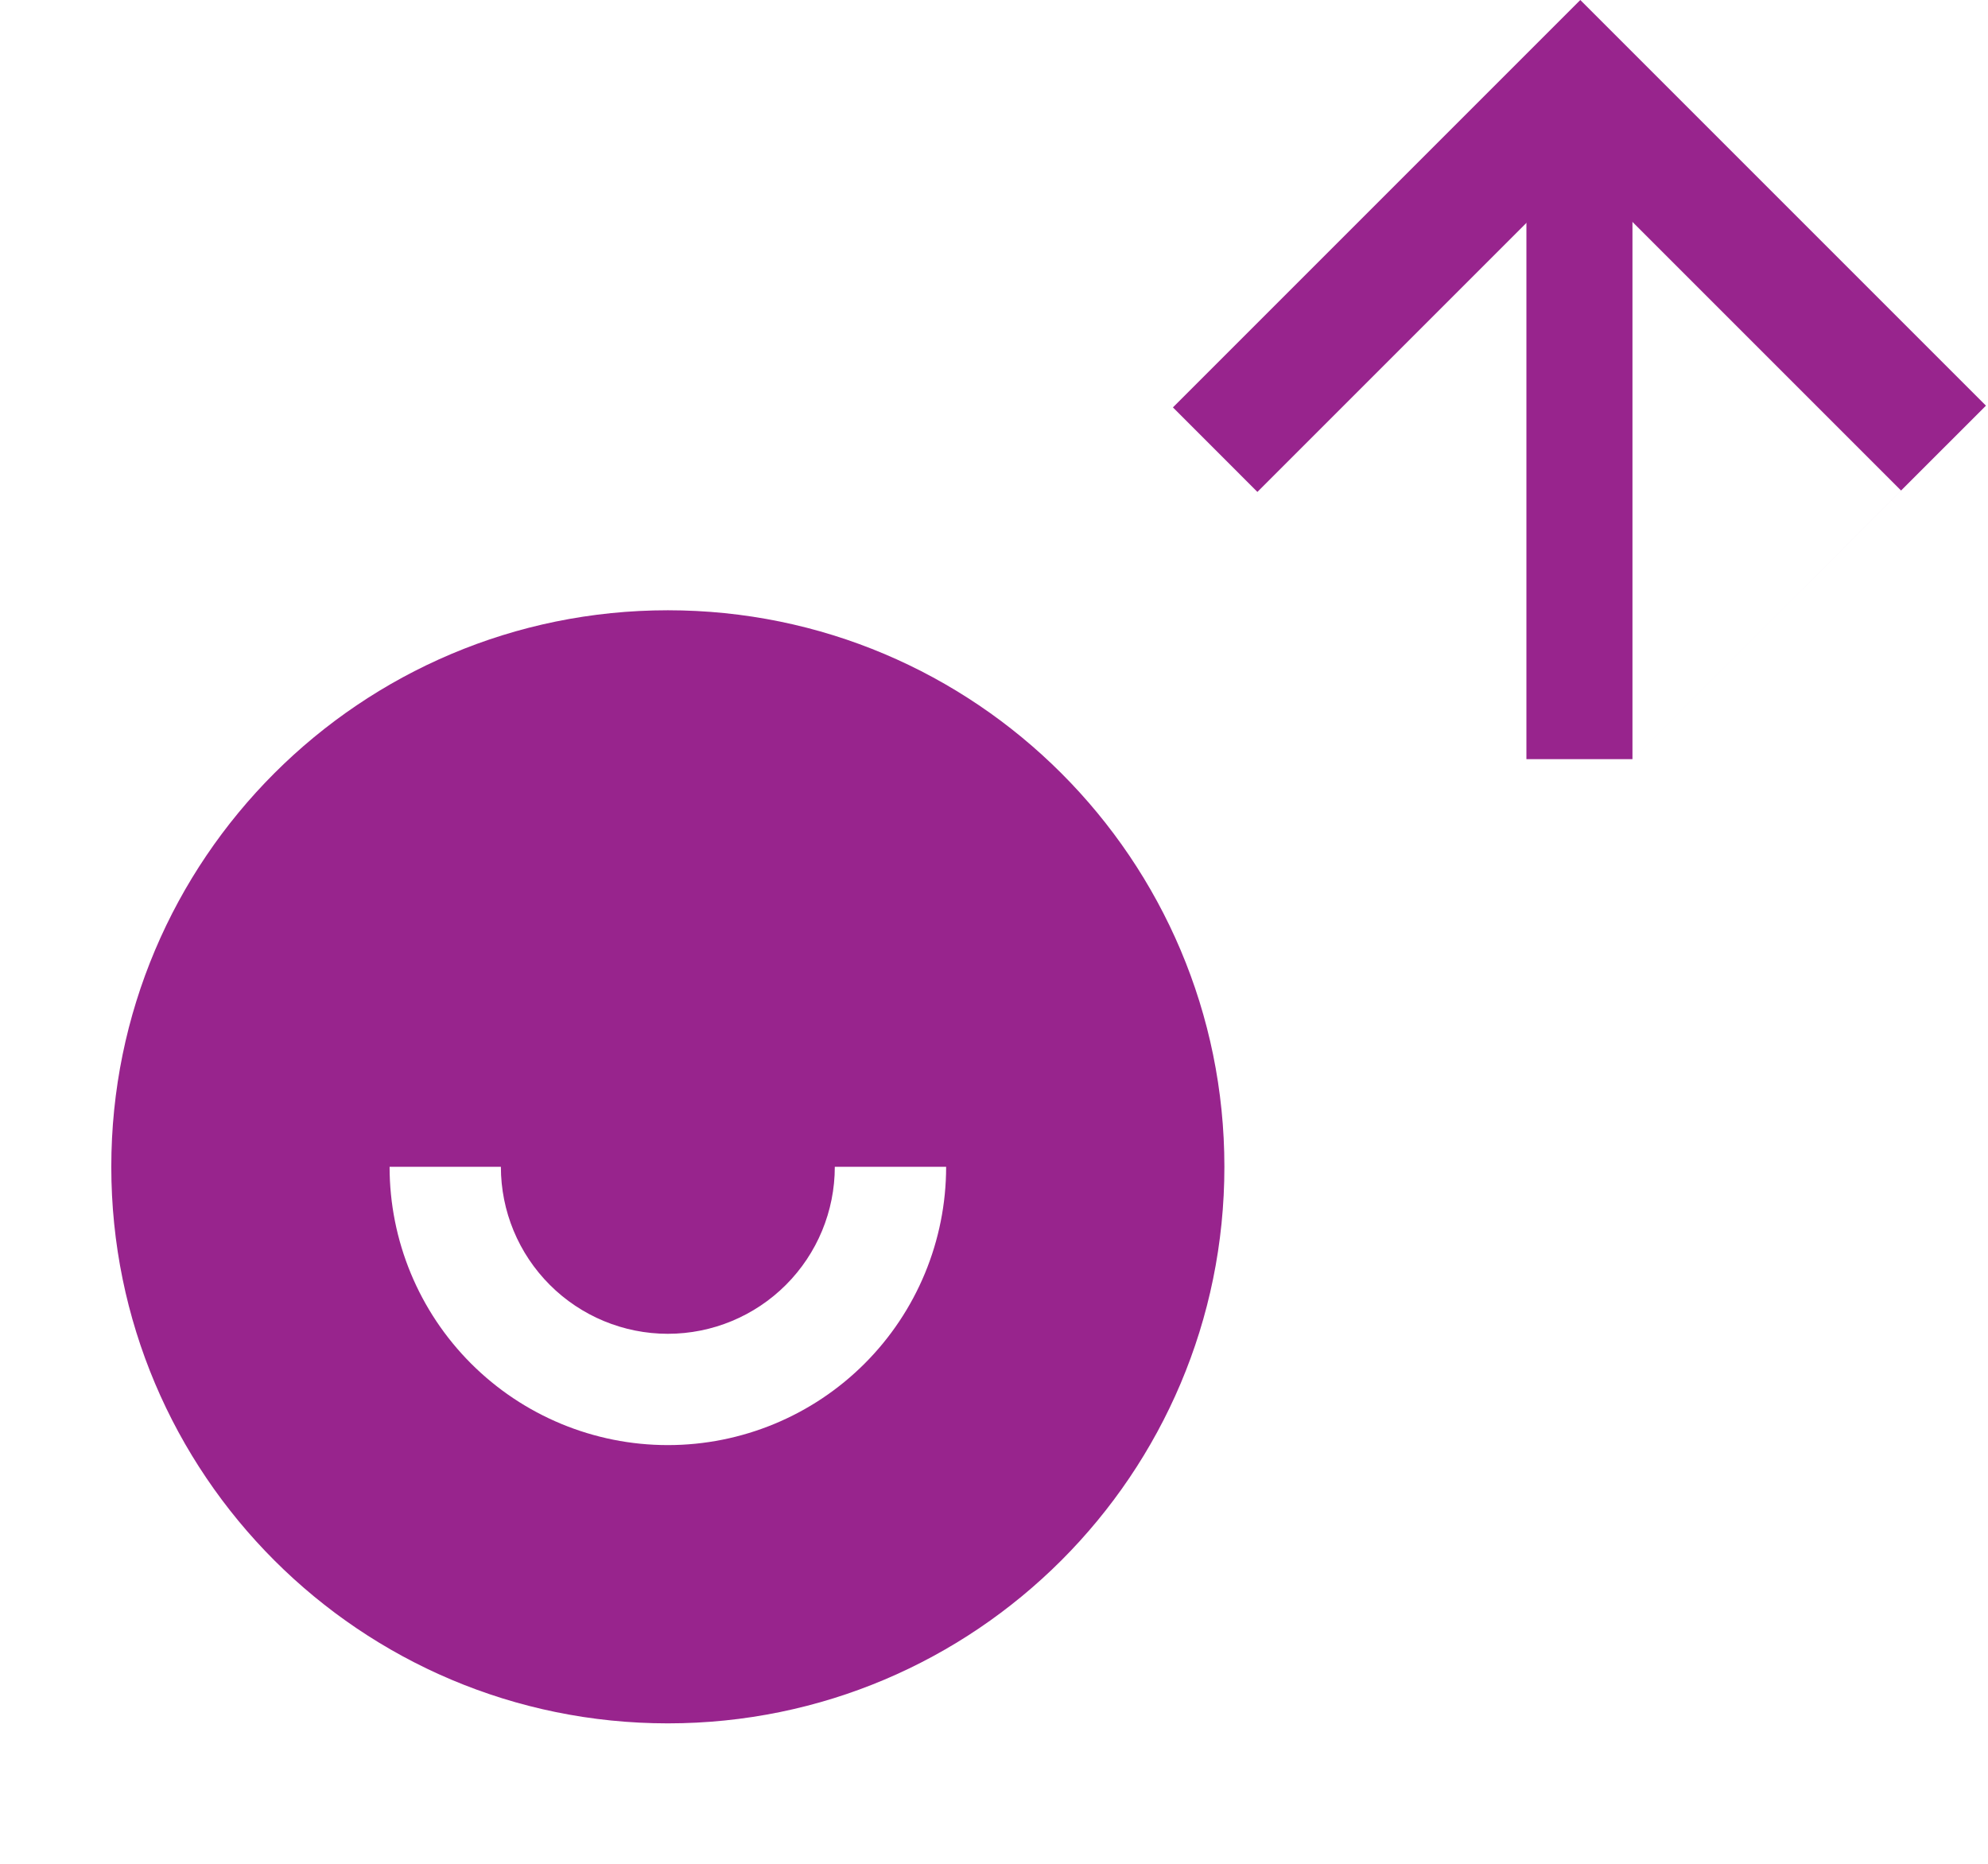
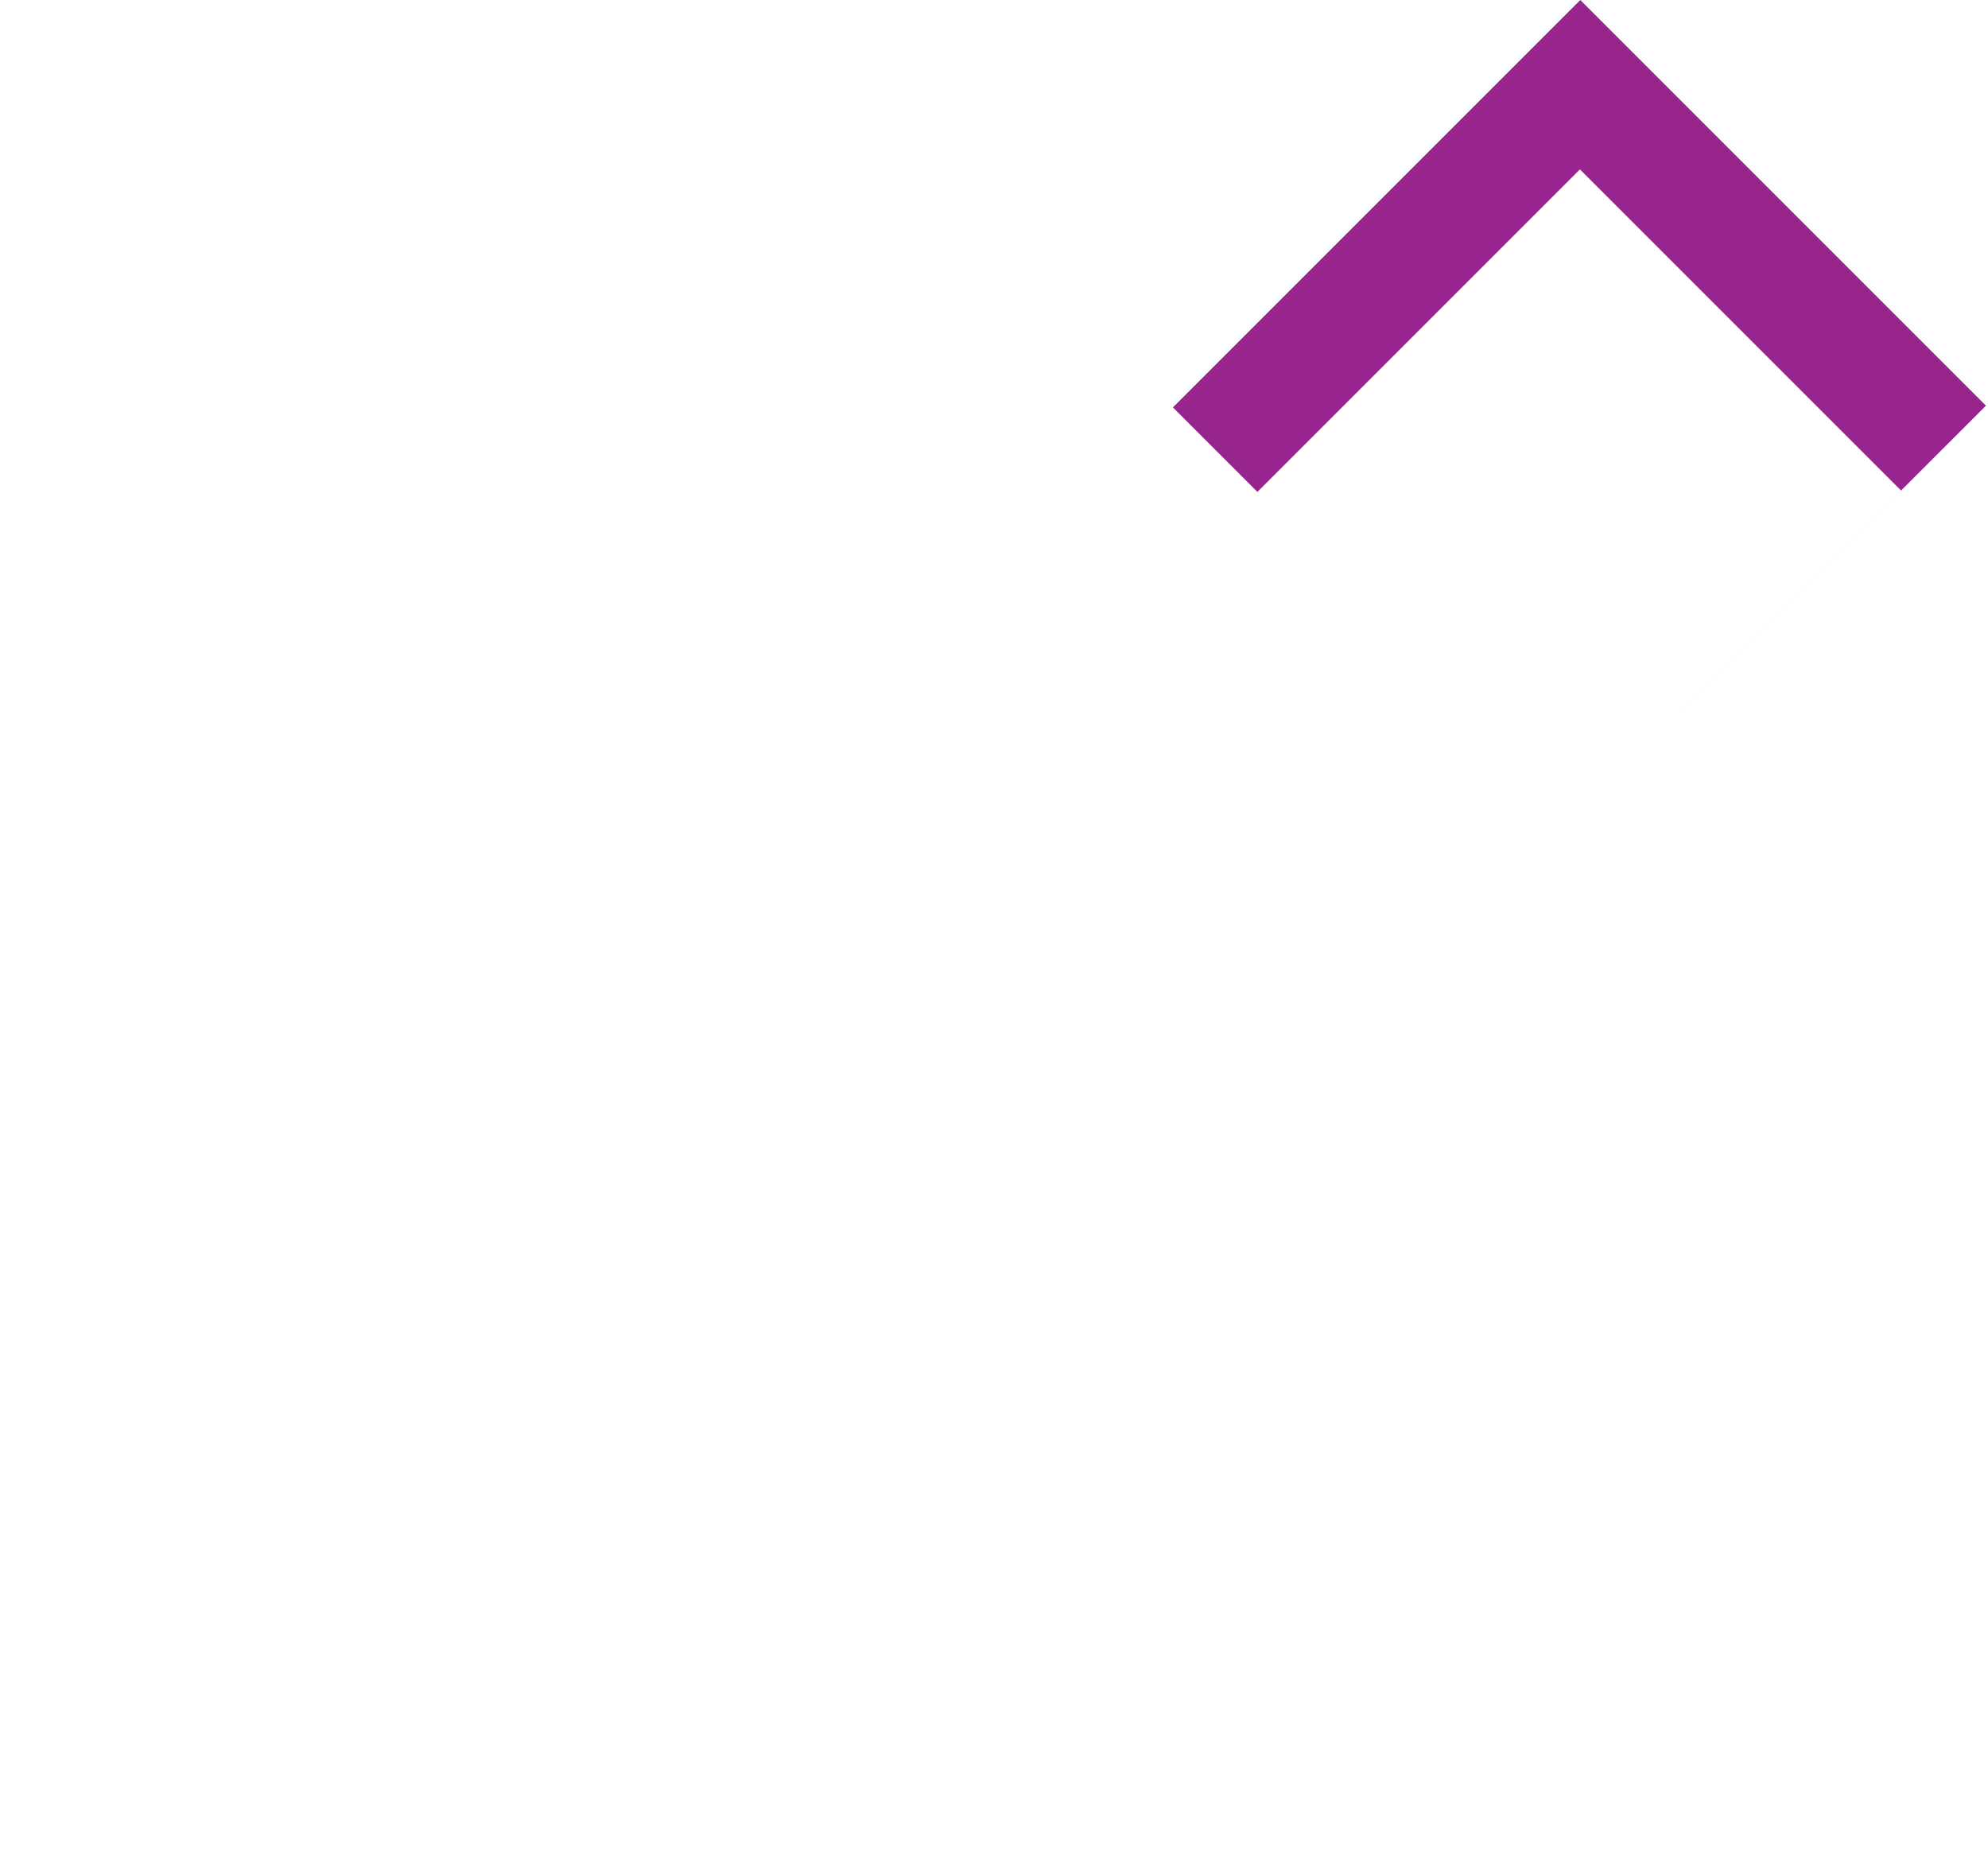
<svg xmlns="http://www.w3.org/2000/svg" width="64" height="60" viewBox="0 0 64 60" fill="none">
  <path fill-rule="evenodd" clip-rule="evenodd" d="M50.875 0L37.76 13.115L40.48 15.836L50.863 5.453L61.201 15.791L50.818 26.174L50.818 26.174L63.934 13.059L50.875 0Z" fill="#98248D" />
-   <rect x="49.14" y="3.955" width="3.414" height="20.484" fill="#98248D" />
-   <path d="M21.5 55.479C11.605 55.479 3.583 47.458 3.583 37.562C3.583 27.667 11.605 19.646 21.5 19.646C31.395 19.646 39.417 27.667 39.417 37.562C39.417 47.458 31.395 55.479 21.5 55.479ZM12.542 37.562C12.542 39.938 13.486 42.217 15.166 43.897C16.846 45.577 19.124 46.521 21.5 46.521C23.876 46.521 26.155 45.577 27.835 43.897C29.515 42.217 30.459 39.938 30.459 37.562H26.875C26.875 38.988 26.309 40.355 25.301 41.363C24.293 42.371 22.926 42.938 21.5 42.938C20.075 42.938 18.707 42.371 17.7 41.363C16.692 40.355 16.125 38.988 16.125 37.562H12.542Z" fill="#98248D" />
</svg>